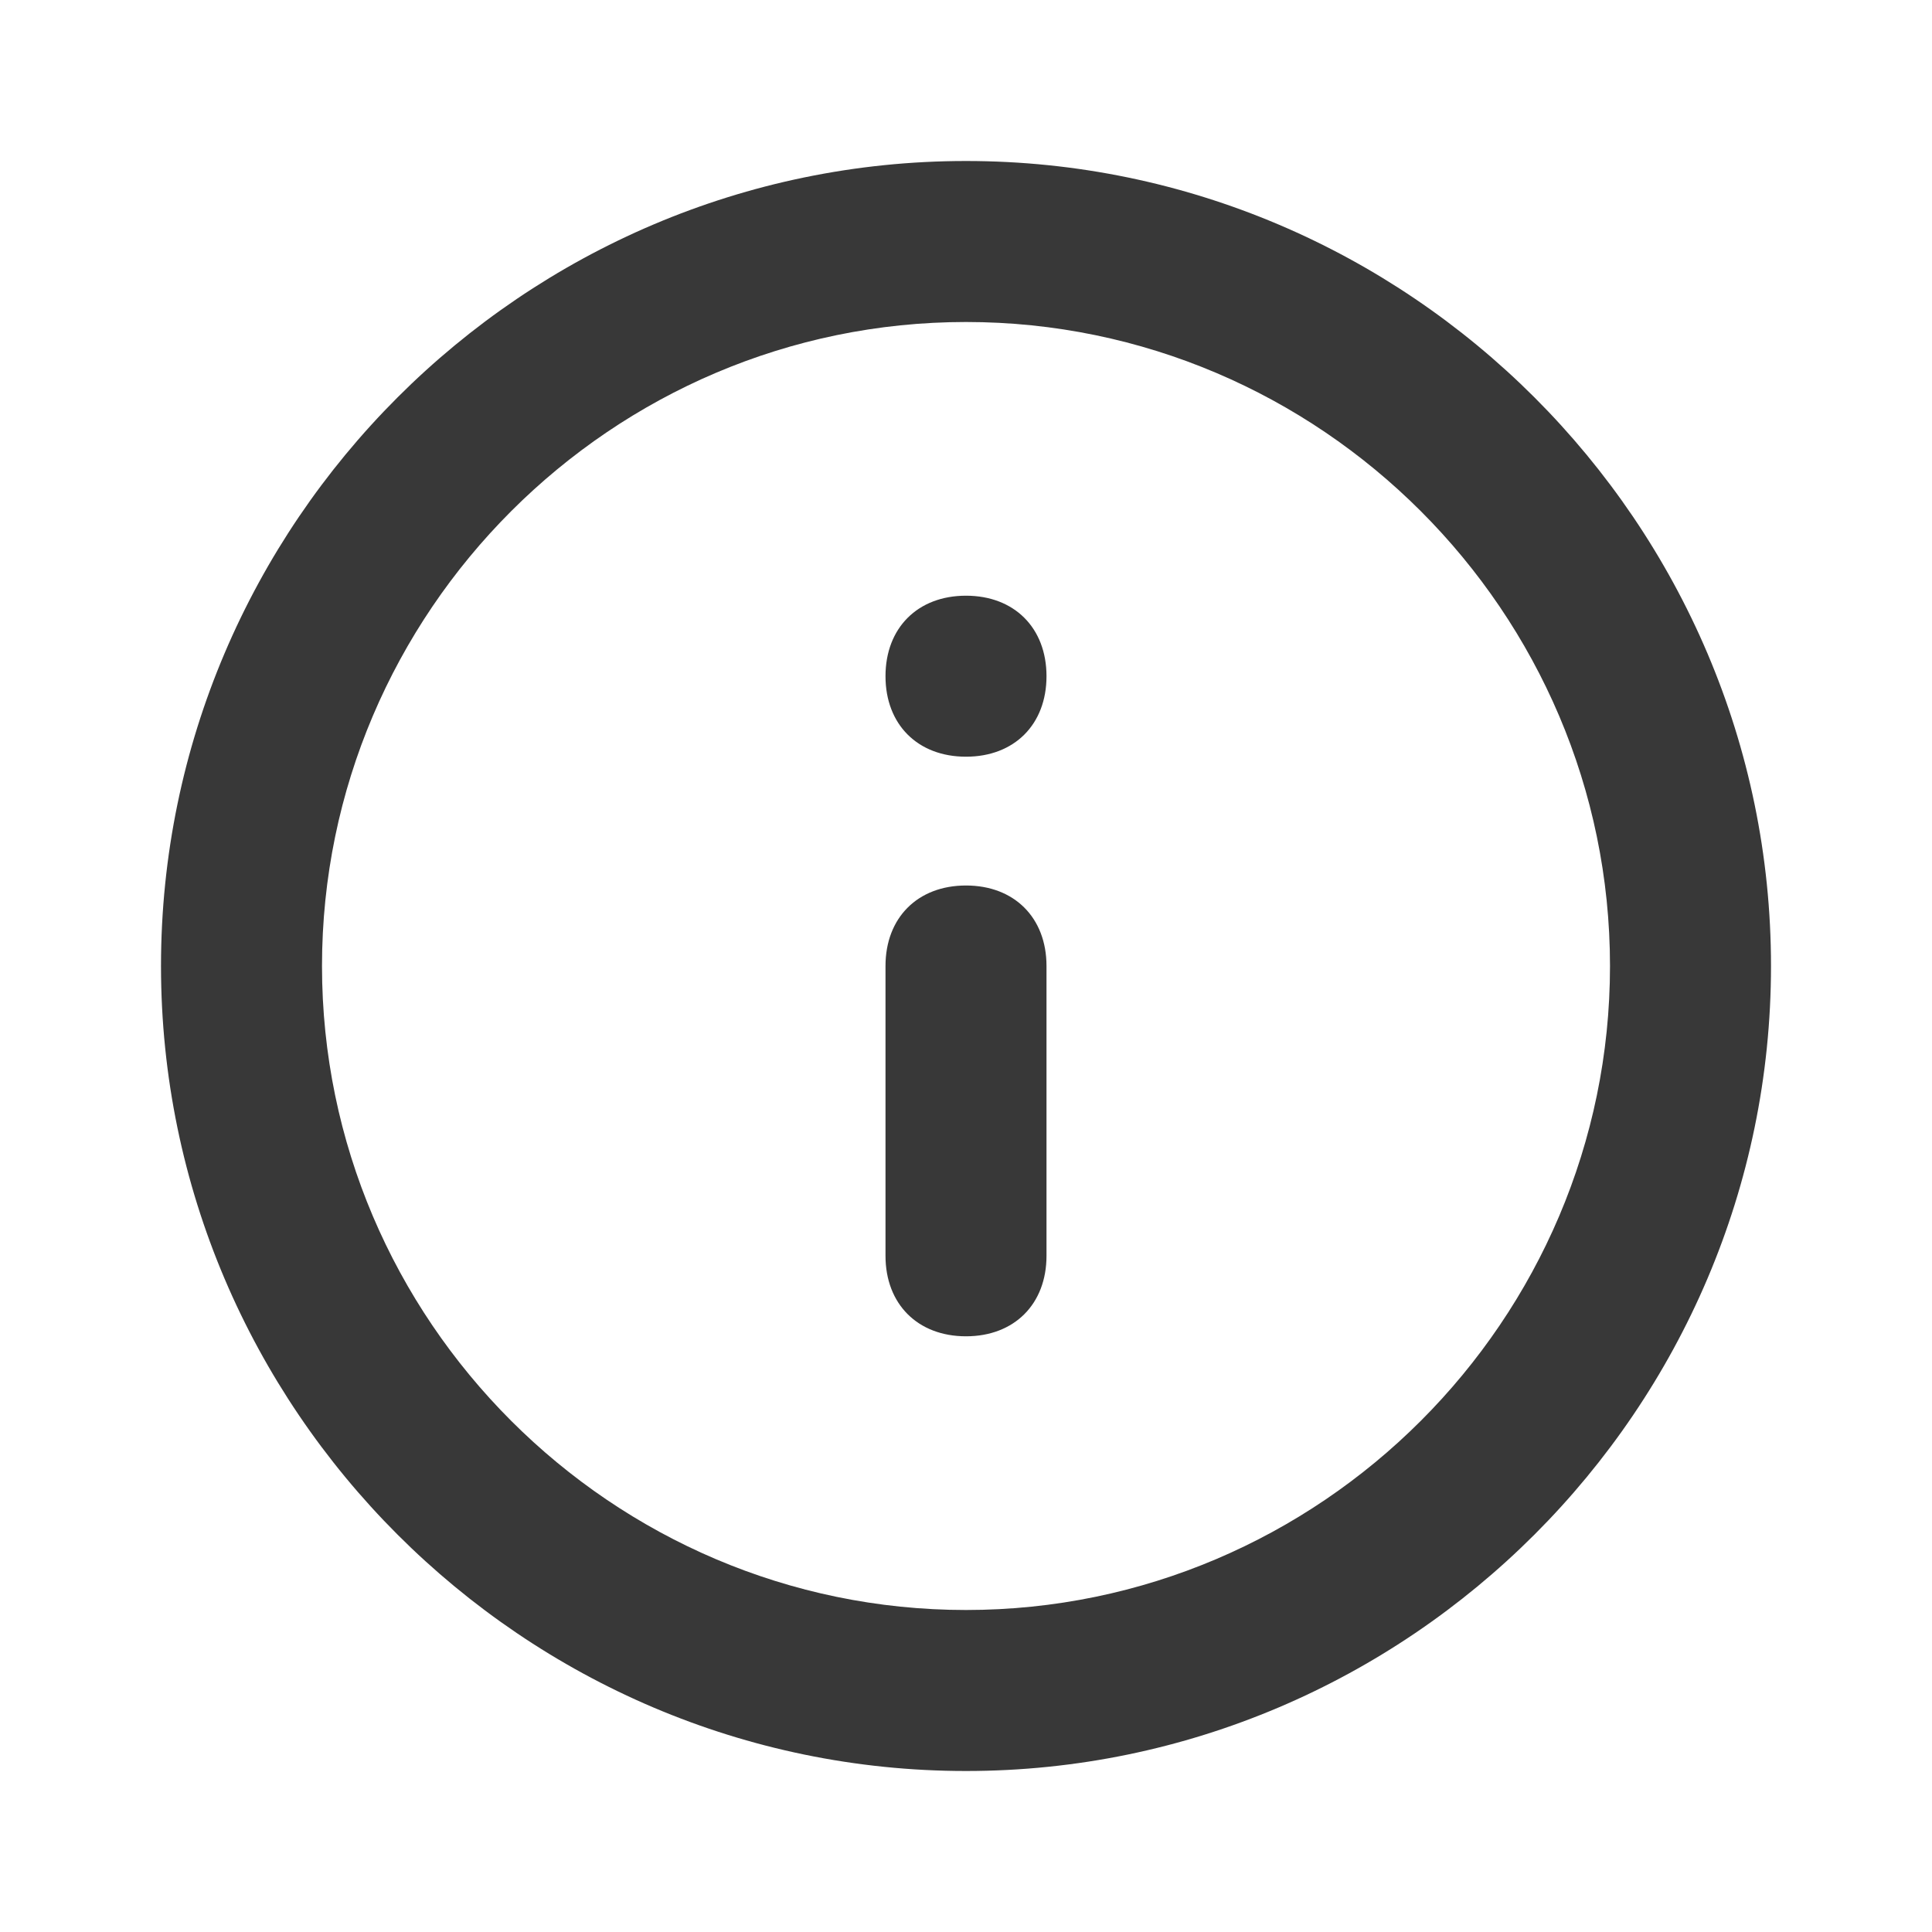
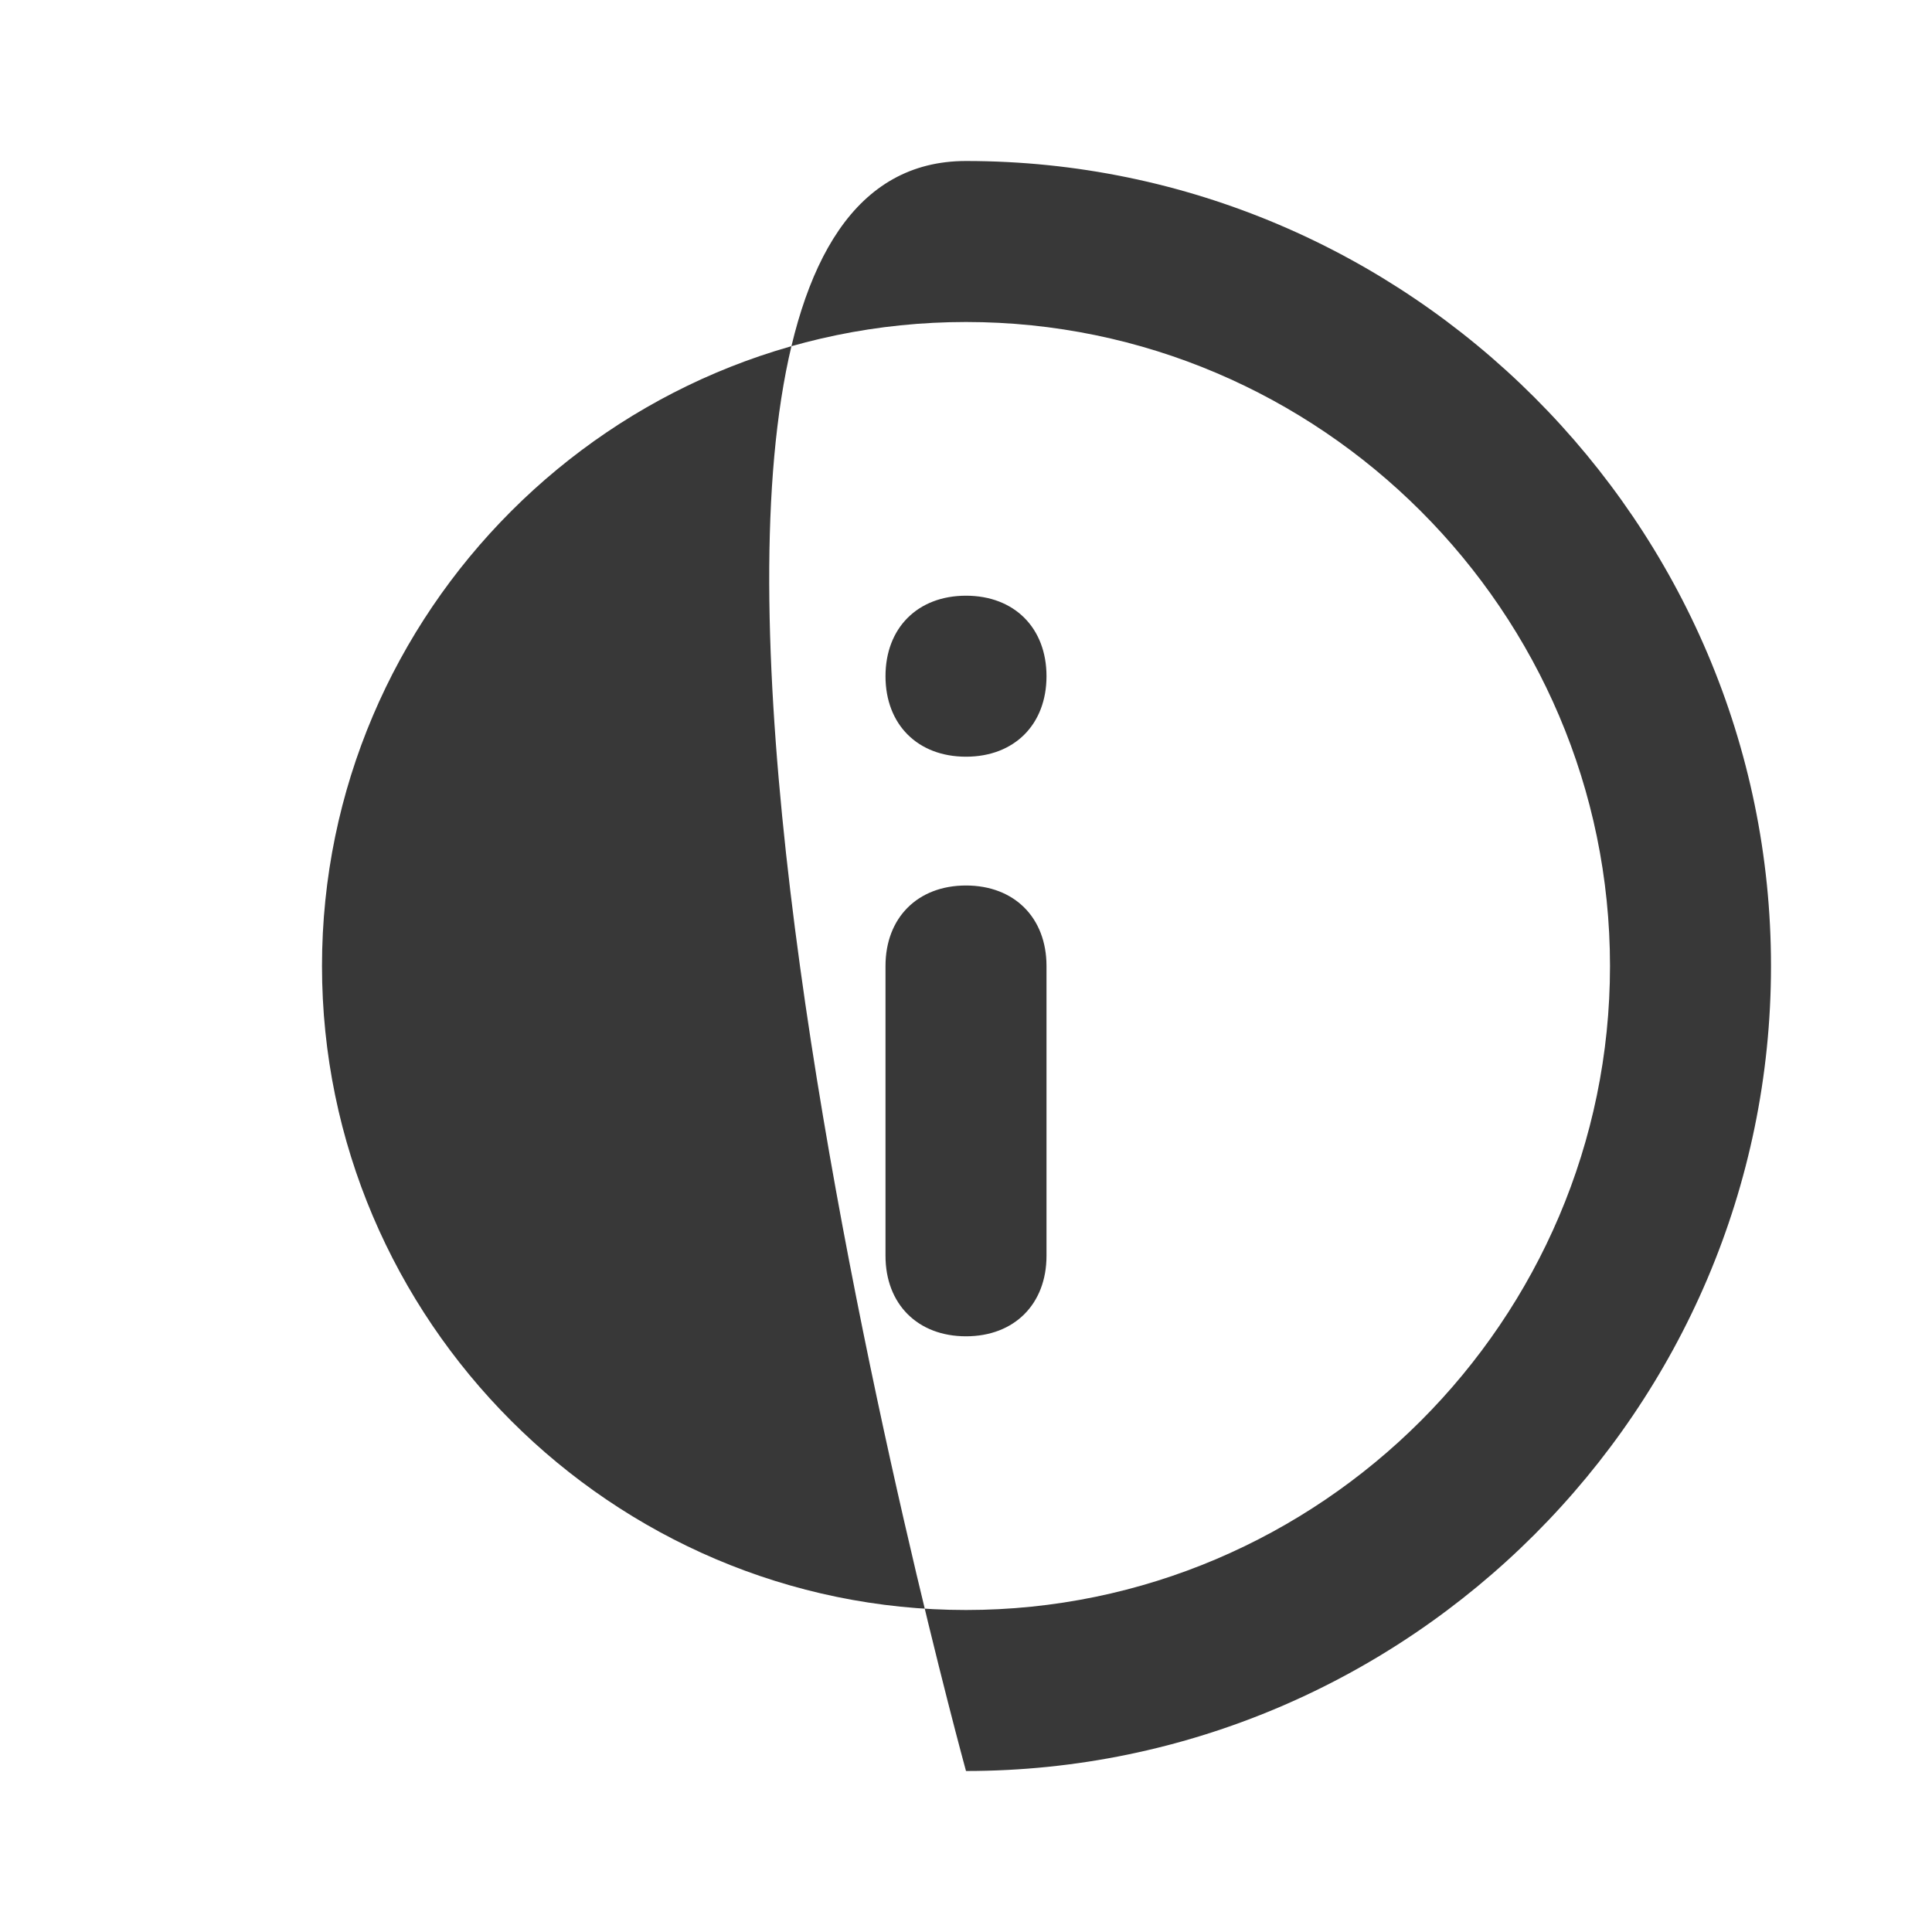
<svg xmlns="http://www.w3.org/2000/svg" fill="none" viewBox="0 0 24 24">
-   <path fill="#383838" d="M12 22C6.5 22 2 17.5 2 12S6.5 2 12 2s10 4.5 10 10-4.5 10-10 10Zm0-18c-4.4 0-8 3.6-8 8s3.6 8 8 8 8-3.6 8-8-3.6-8-8-8Zm0 12.6c-.6 0-1-.4-1-1V12c0-.6.4-1 1-1s1 .4 1 1v3.6c0 .6-.4 1-1 1Zm0-7.2c-.6 0-1-.4-1-1s.4-1 1-1 1 .4 1 1-.4 1-1 1Z" />
+   <path fill="#383838" d="M12 22S6.5 2 12 2s10 4.5 10 10-4.5 10-10 10Zm0-18c-4.4 0-8 3.6-8 8s3.6 8 8 8 8-3.6 8-8-3.6-8-8-8Zm0 12.6c-.6 0-1-.4-1-1V12c0-.6.4-1 1-1s1 .4 1 1v3.6c0 .6-.4 1-1 1Zm0-7.2c-.6 0-1-.4-1-1s.4-1 1-1 1 .4 1 1-.4 1-1 1Z" />
</svg>